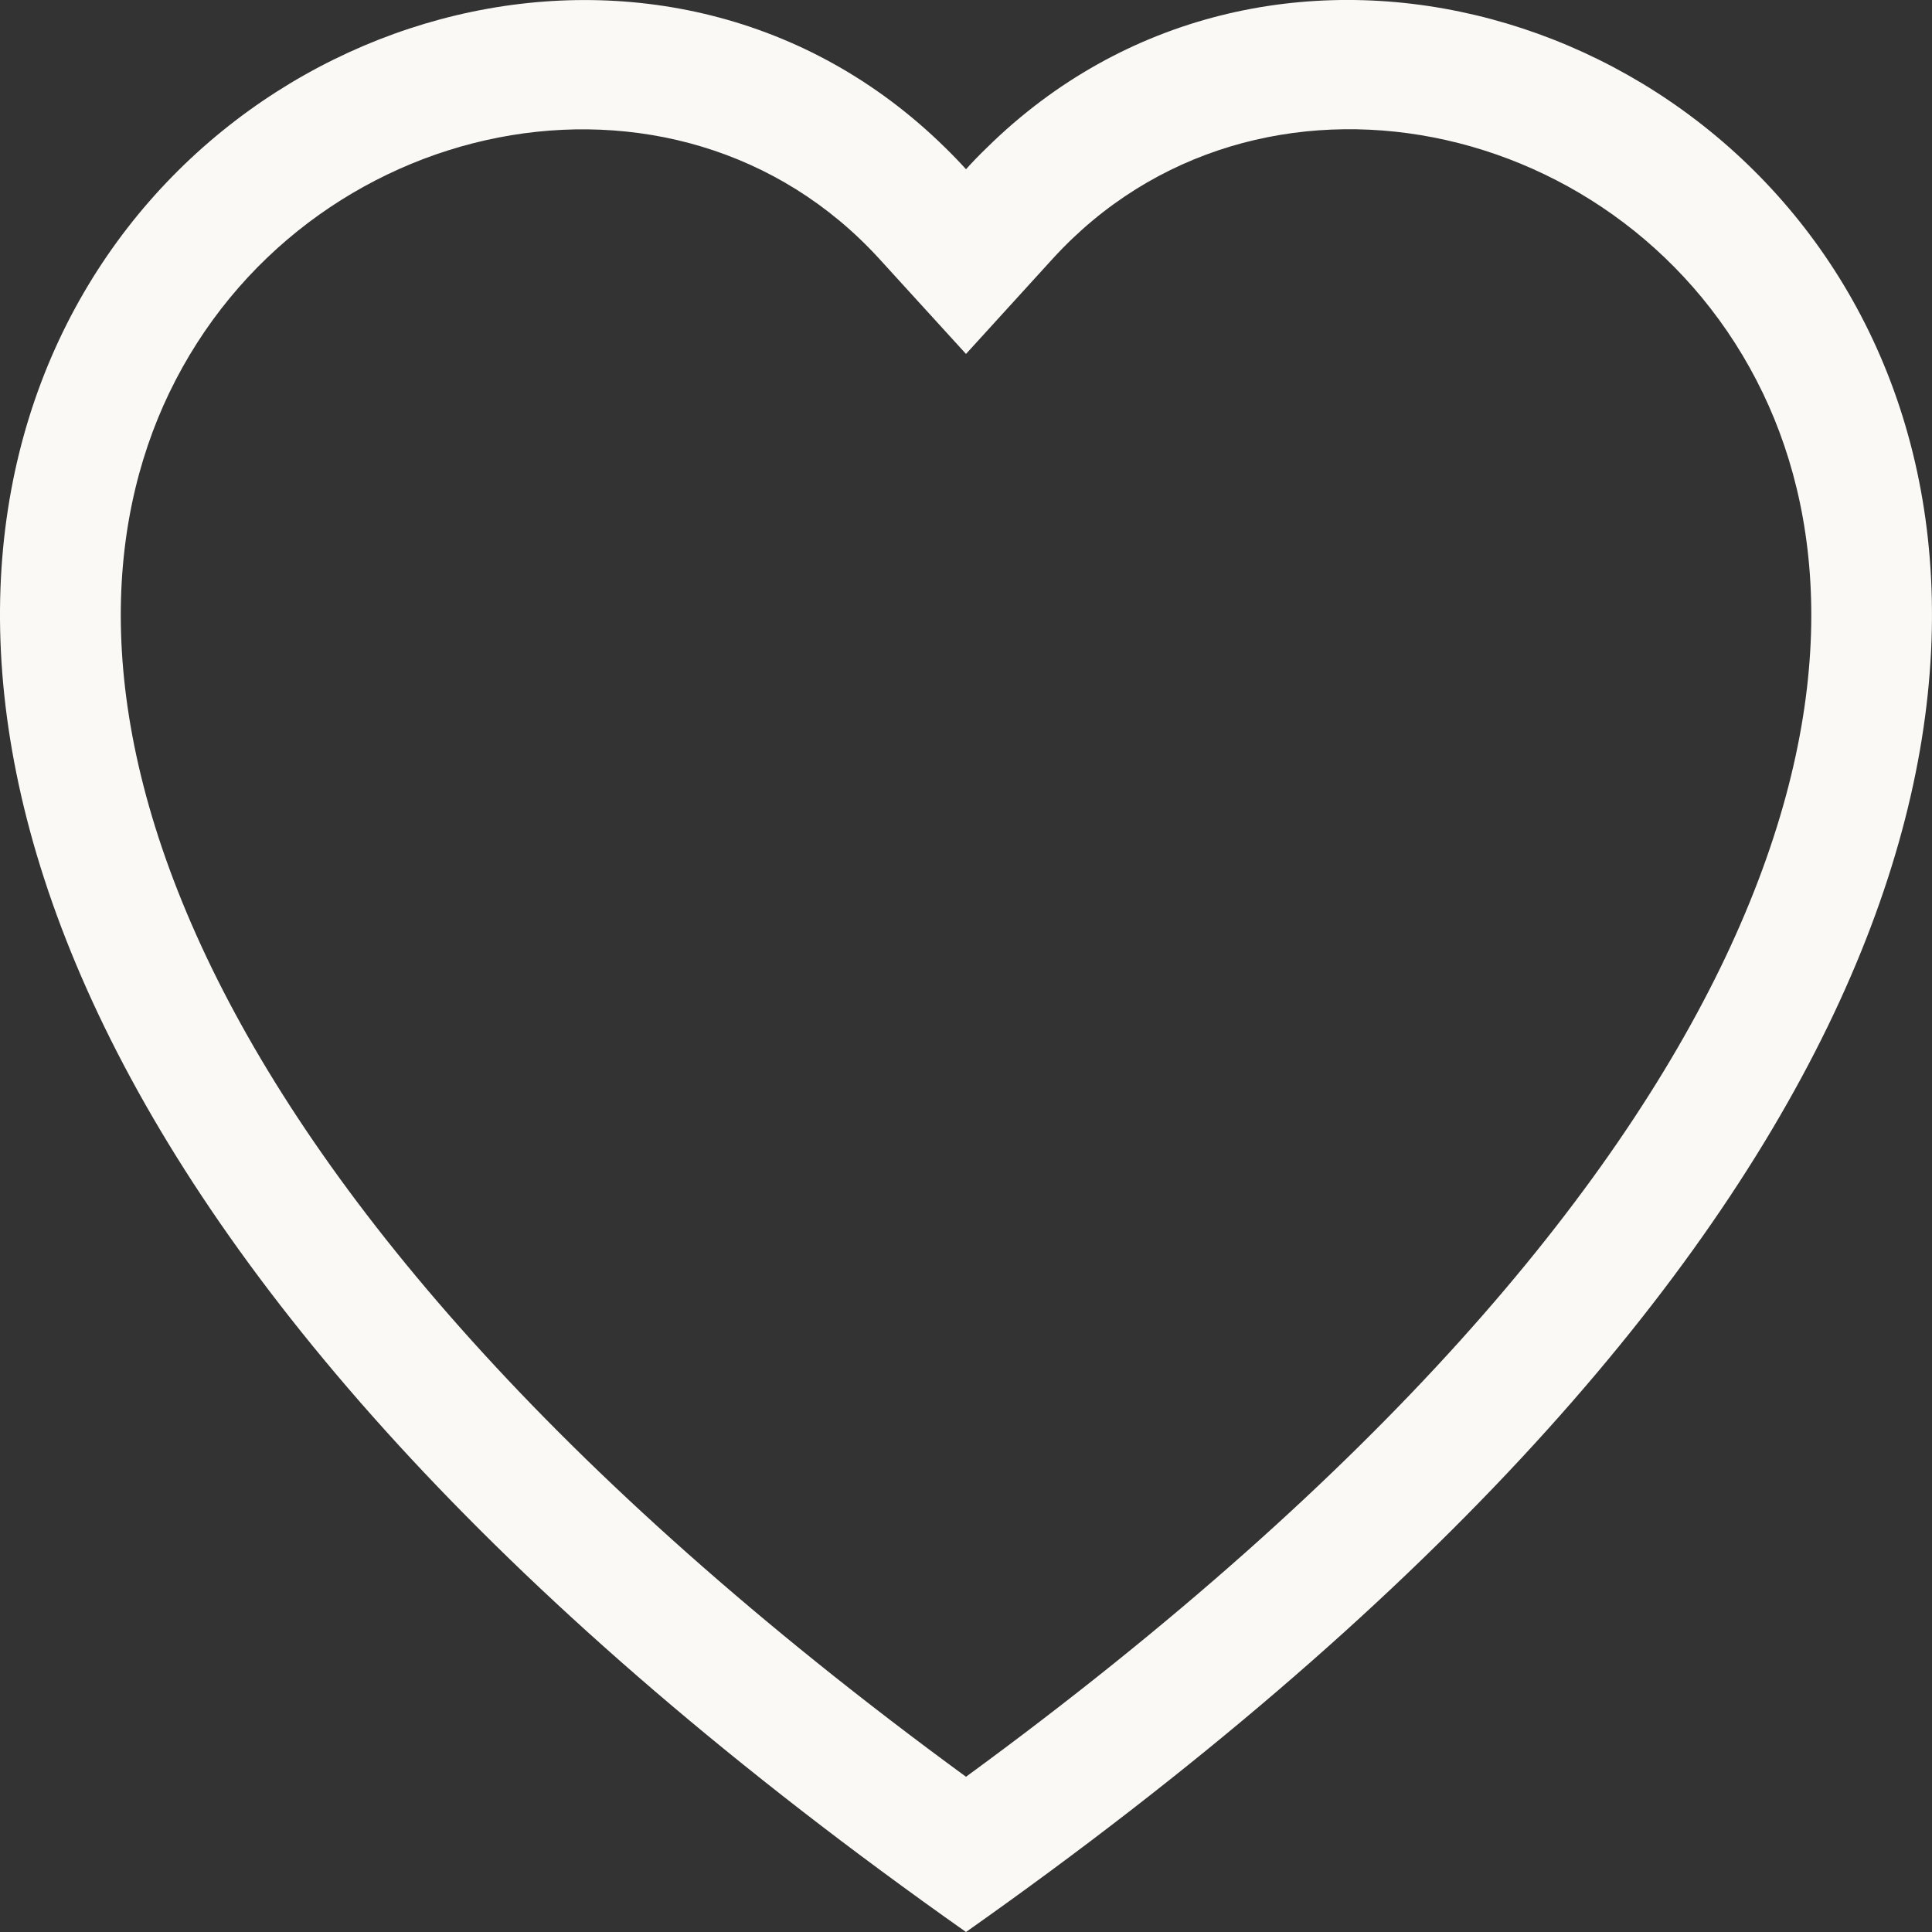
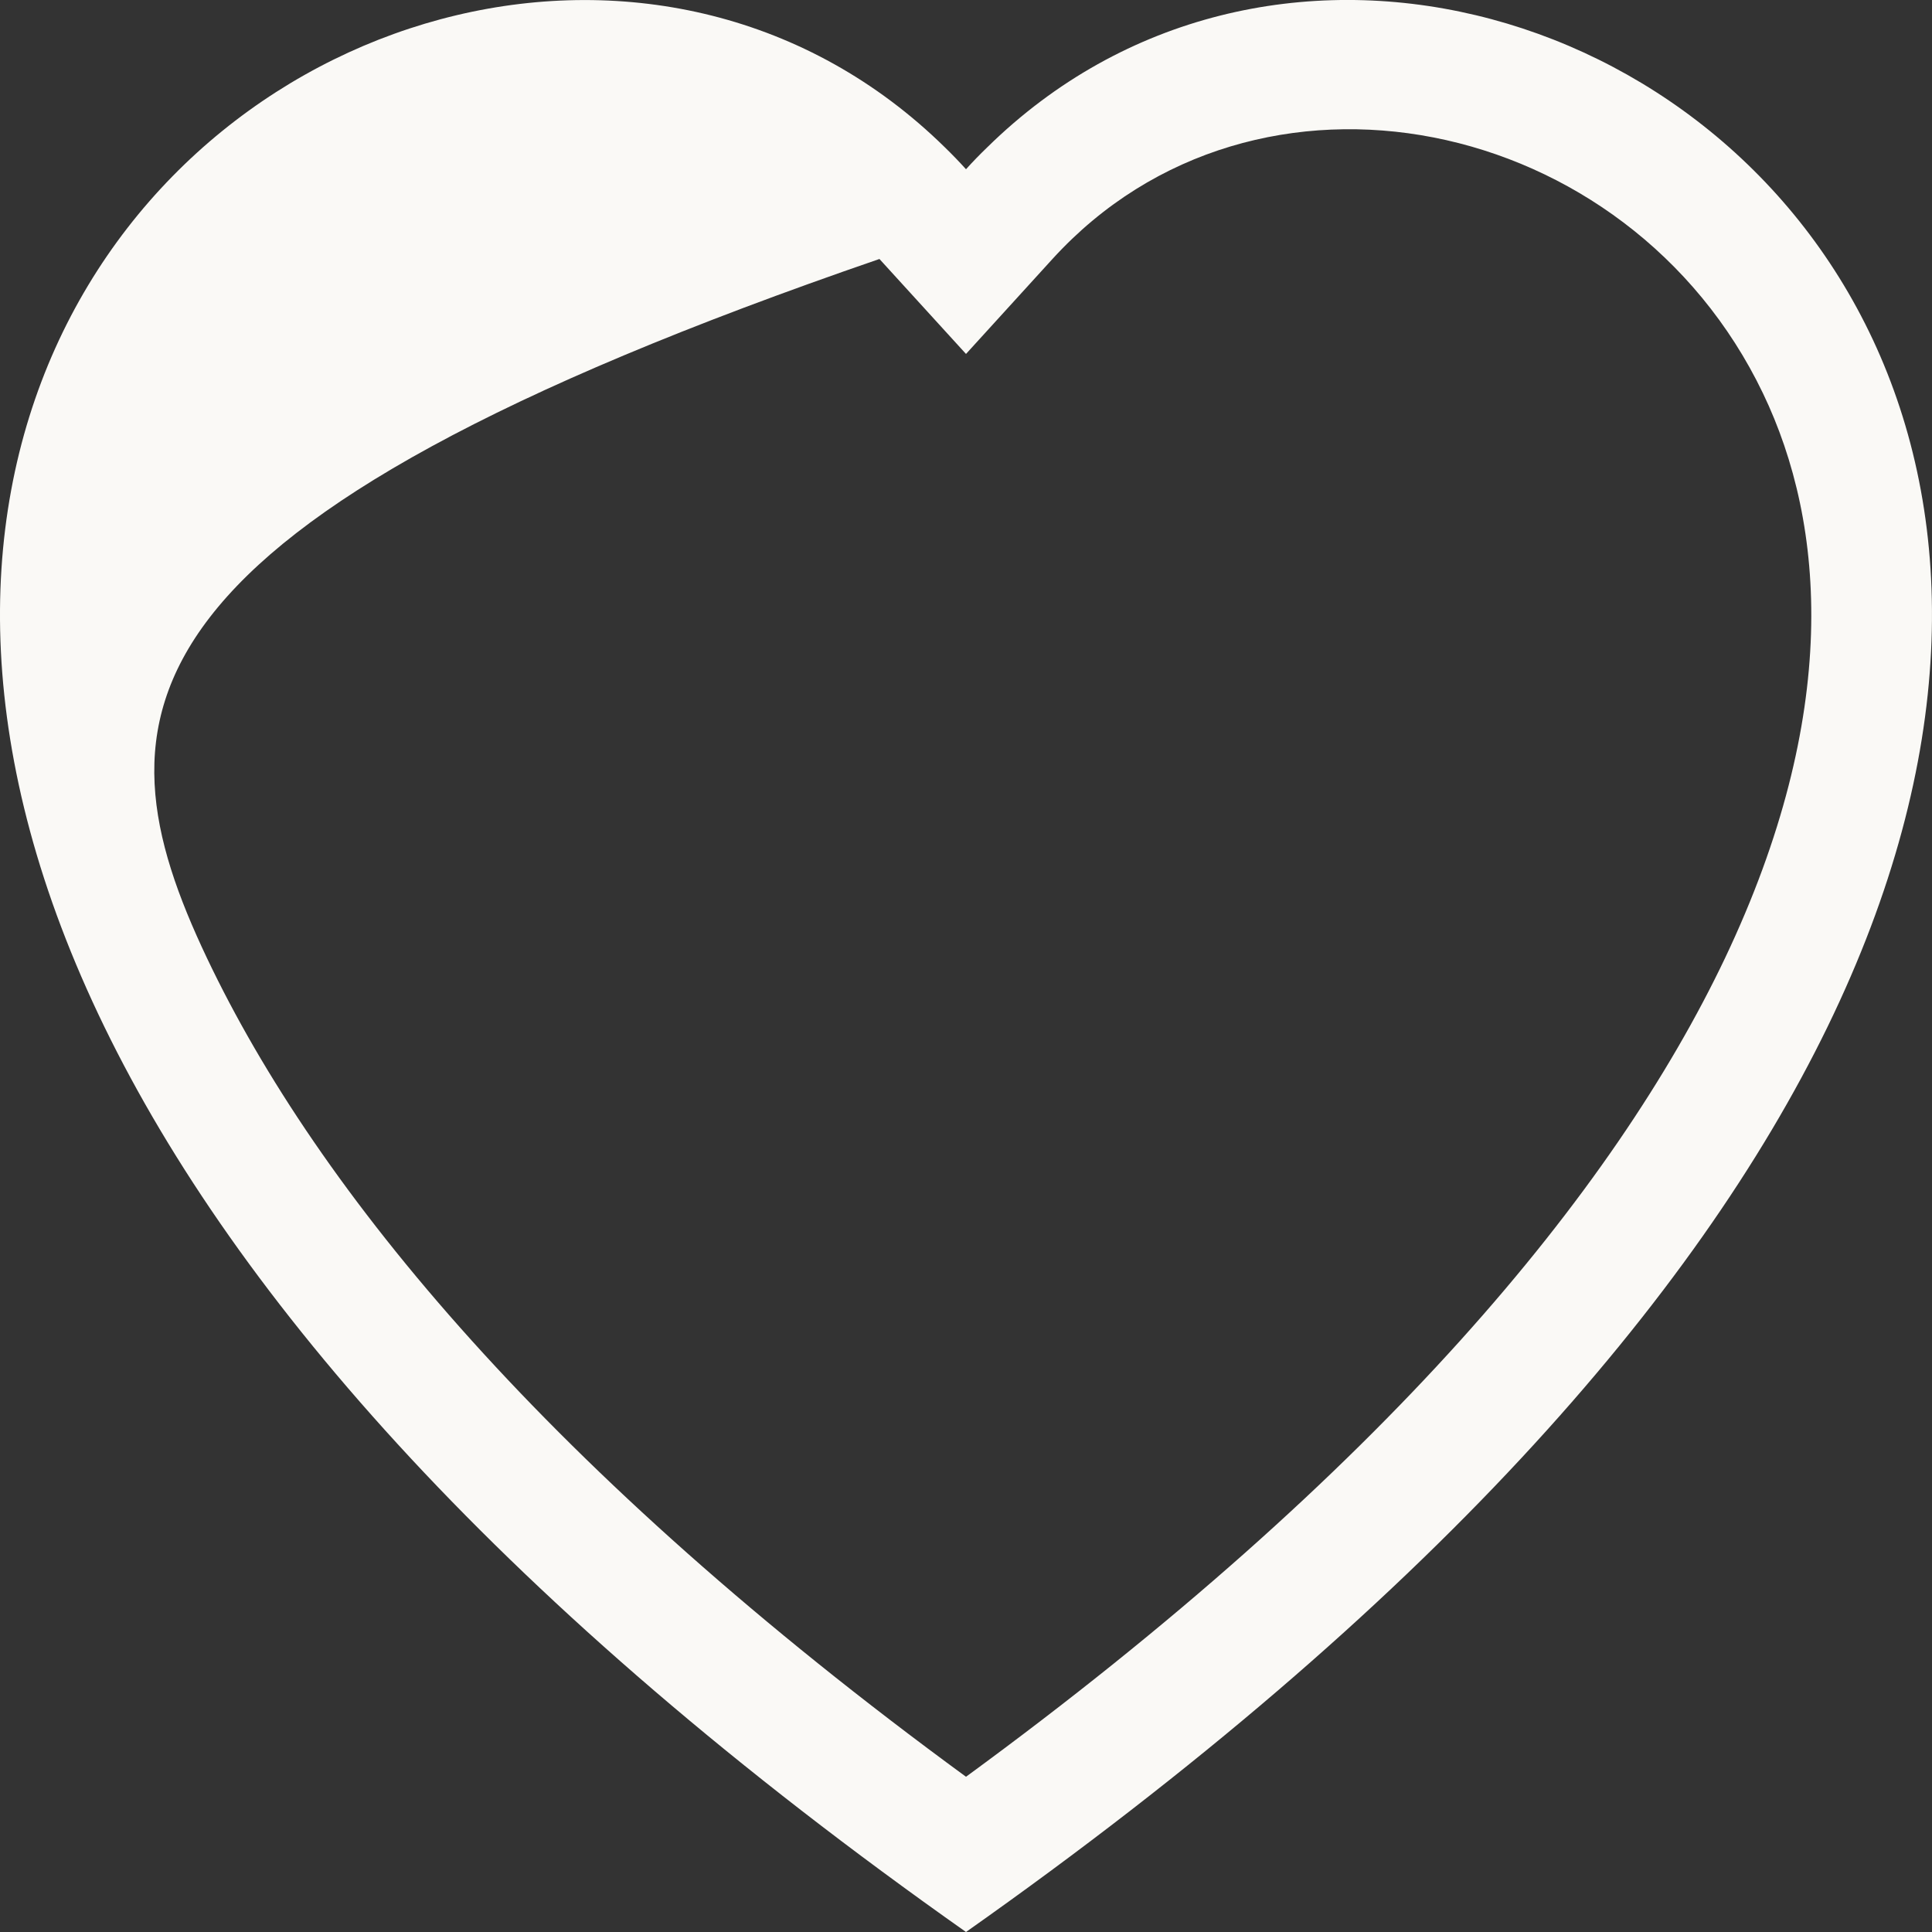
<svg xmlns="http://www.w3.org/2000/svg" width="20" height="20" viewBox="0 0 20 20" fill="none">
  <rect x="0" y="0" width="20" height="20" fill="#333333" stroke="none" />
-   <path d="M10 3.664L9.104 2.681C7 0.375 3.142 1.171 1.75 4.071C1.096 5.435 0.949 7.404 2.142 9.917C3.292 12.337 5.685 15.236 10 18.393C14.315 15.236 16.707 12.337 17.858 9.917C19.052 7.403 18.905 5.435 18.25 4.071C16.858 1.171 13 0.373 10.896 2.68L10 3.664ZM10 20C-9.167 6.491 4.099 -4.053 9.78 1.524C9.855 1.597 9.929 1.673 10 1.752C10.071 1.673 10.144 1.598 10.22 1.525C15.9 -4.056 29.167 6.489 10 20Z" fill="#FAF9F6" />
+   <path d="M10 3.664L9.104 2.681C1.096 5.435 0.949 7.404 2.142 9.917C3.292 12.337 5.685 15.236 10 18.393C14.315 15.236 16.707 12.337 17.858 9.917C19.052 7.403 18.905 5.435 18.25 4.071C16.858 1.171 13 0.373 10.896 2.68L10 3.664ZM10 20C-9.167 6.491 4.099 -4.053 9.78 1.524C9.855 1.597 9.929 1.673 10 1.752C10.071 1.673 10.144 1.598 10.22 1.525C15.9 -4.056 29.167 6.489 10 20Z" fill="#FAF9F6" />
</svg>